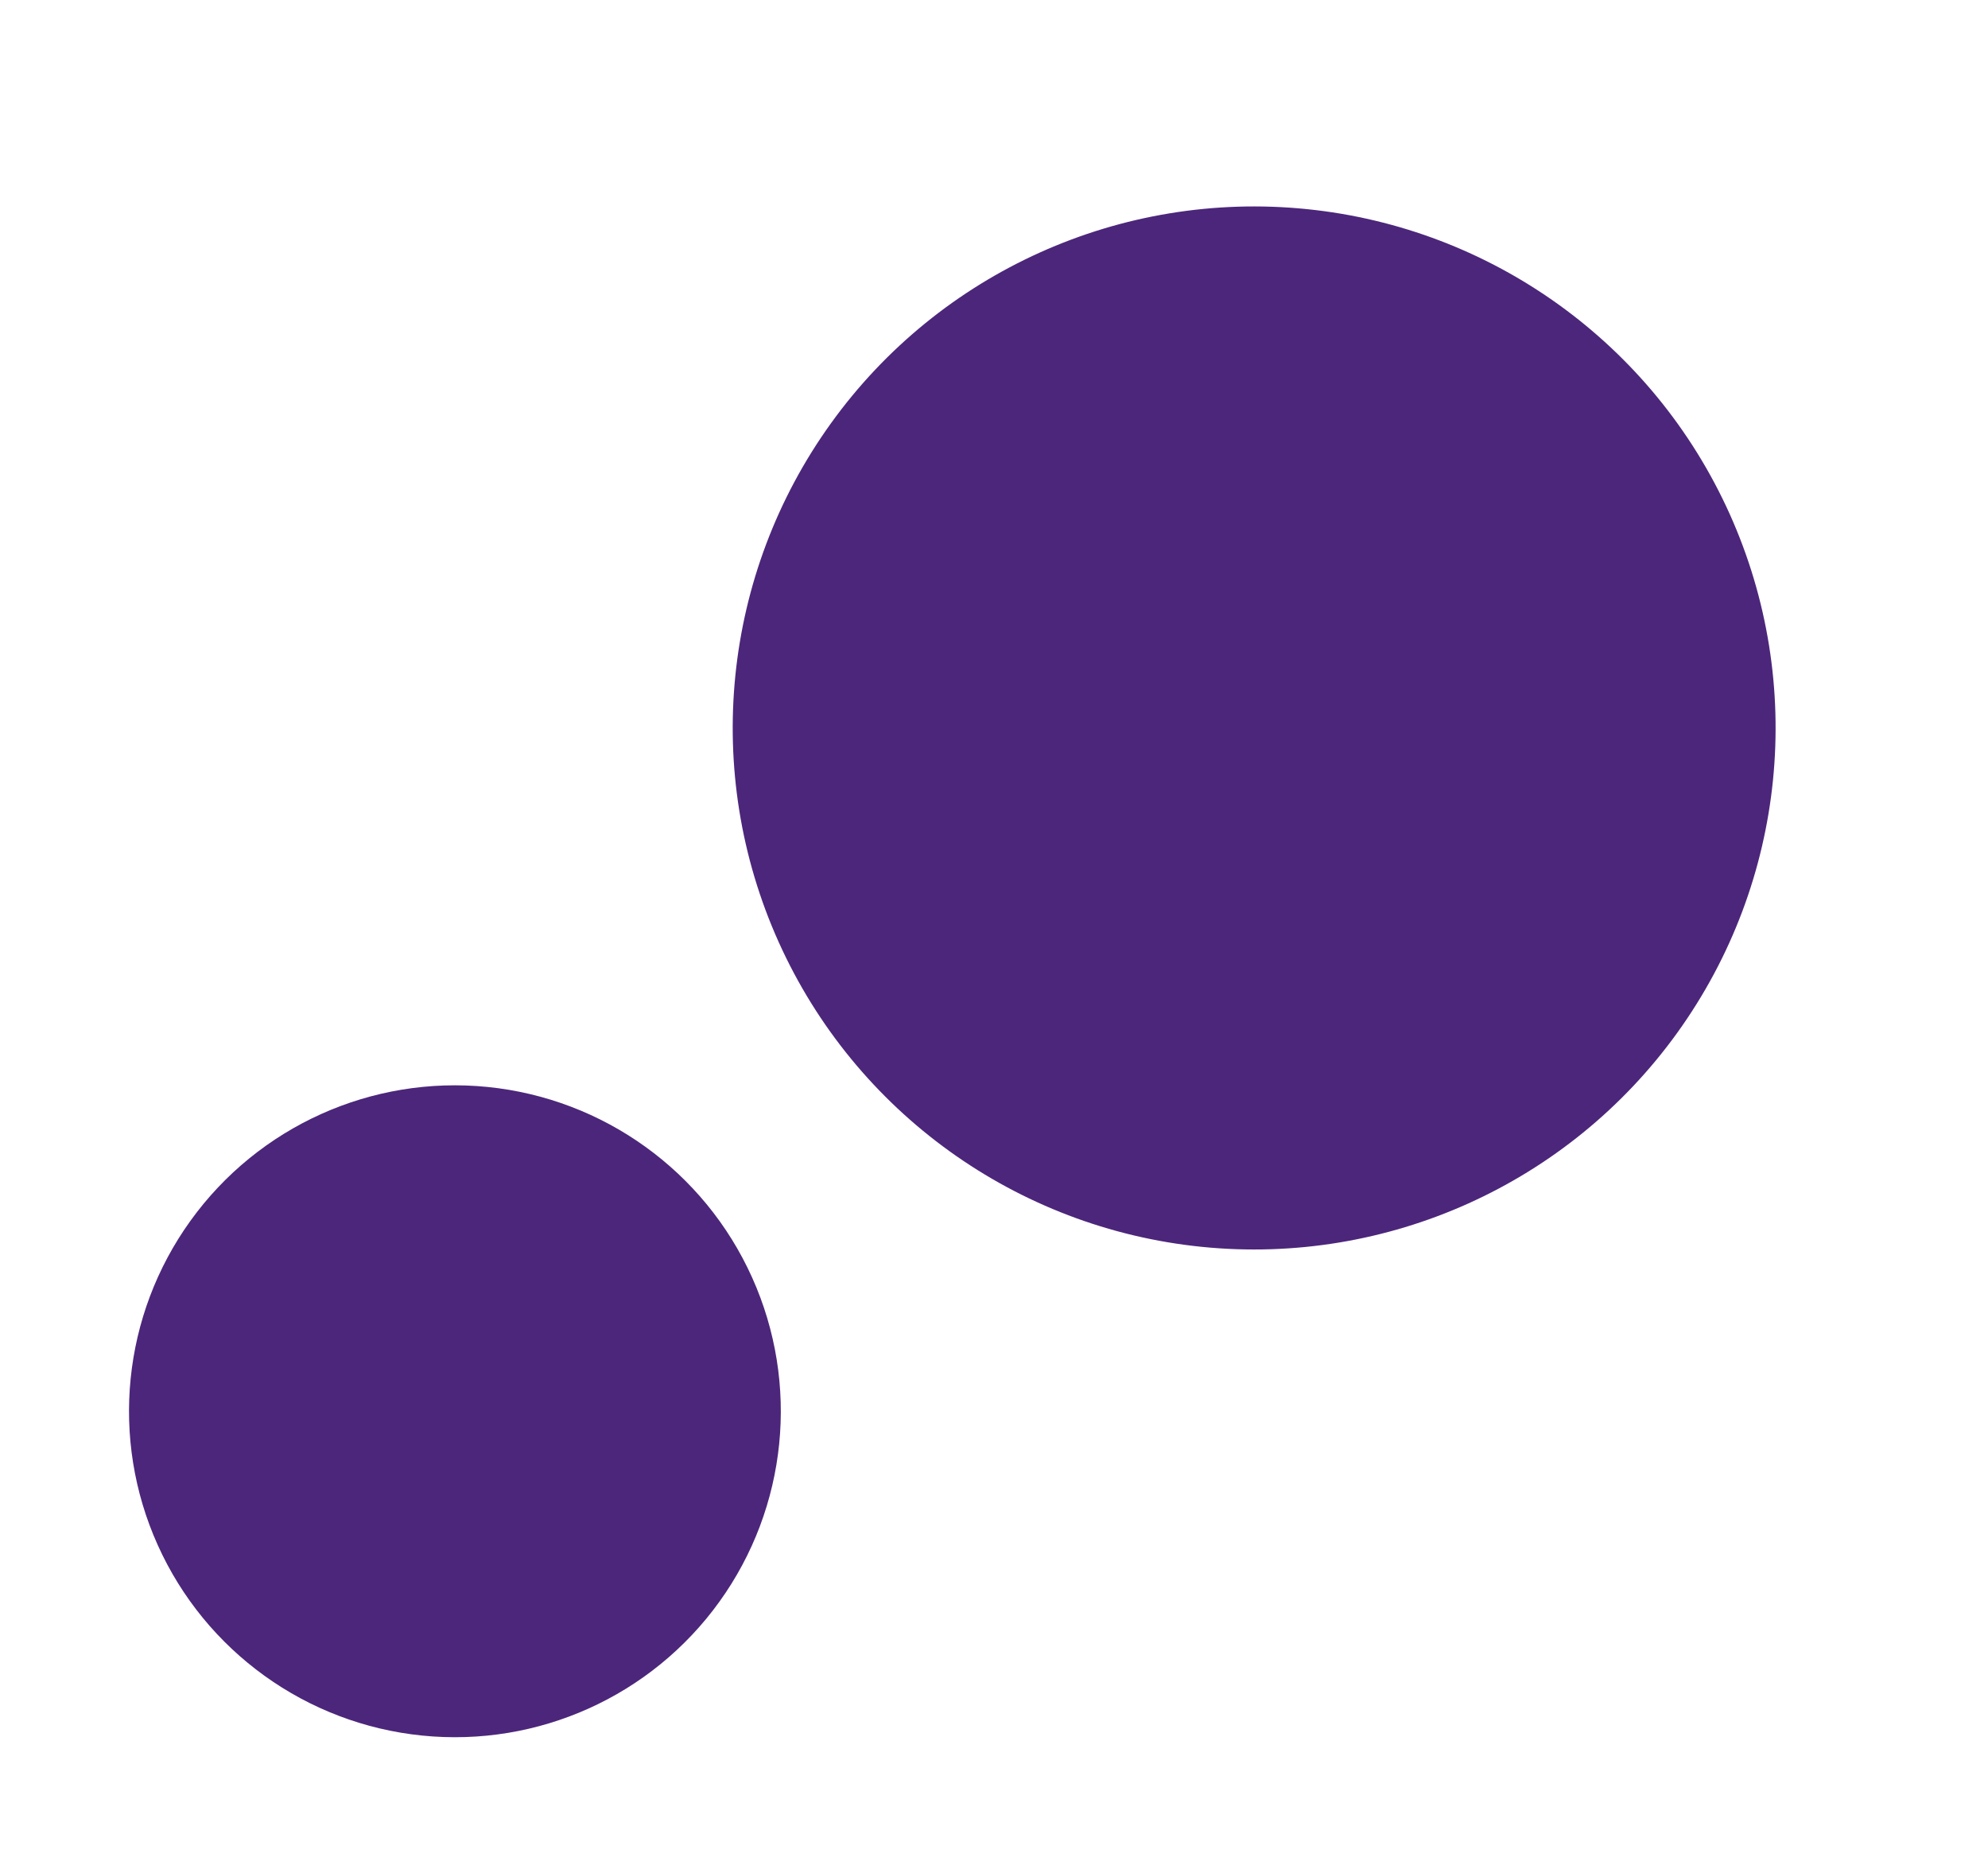
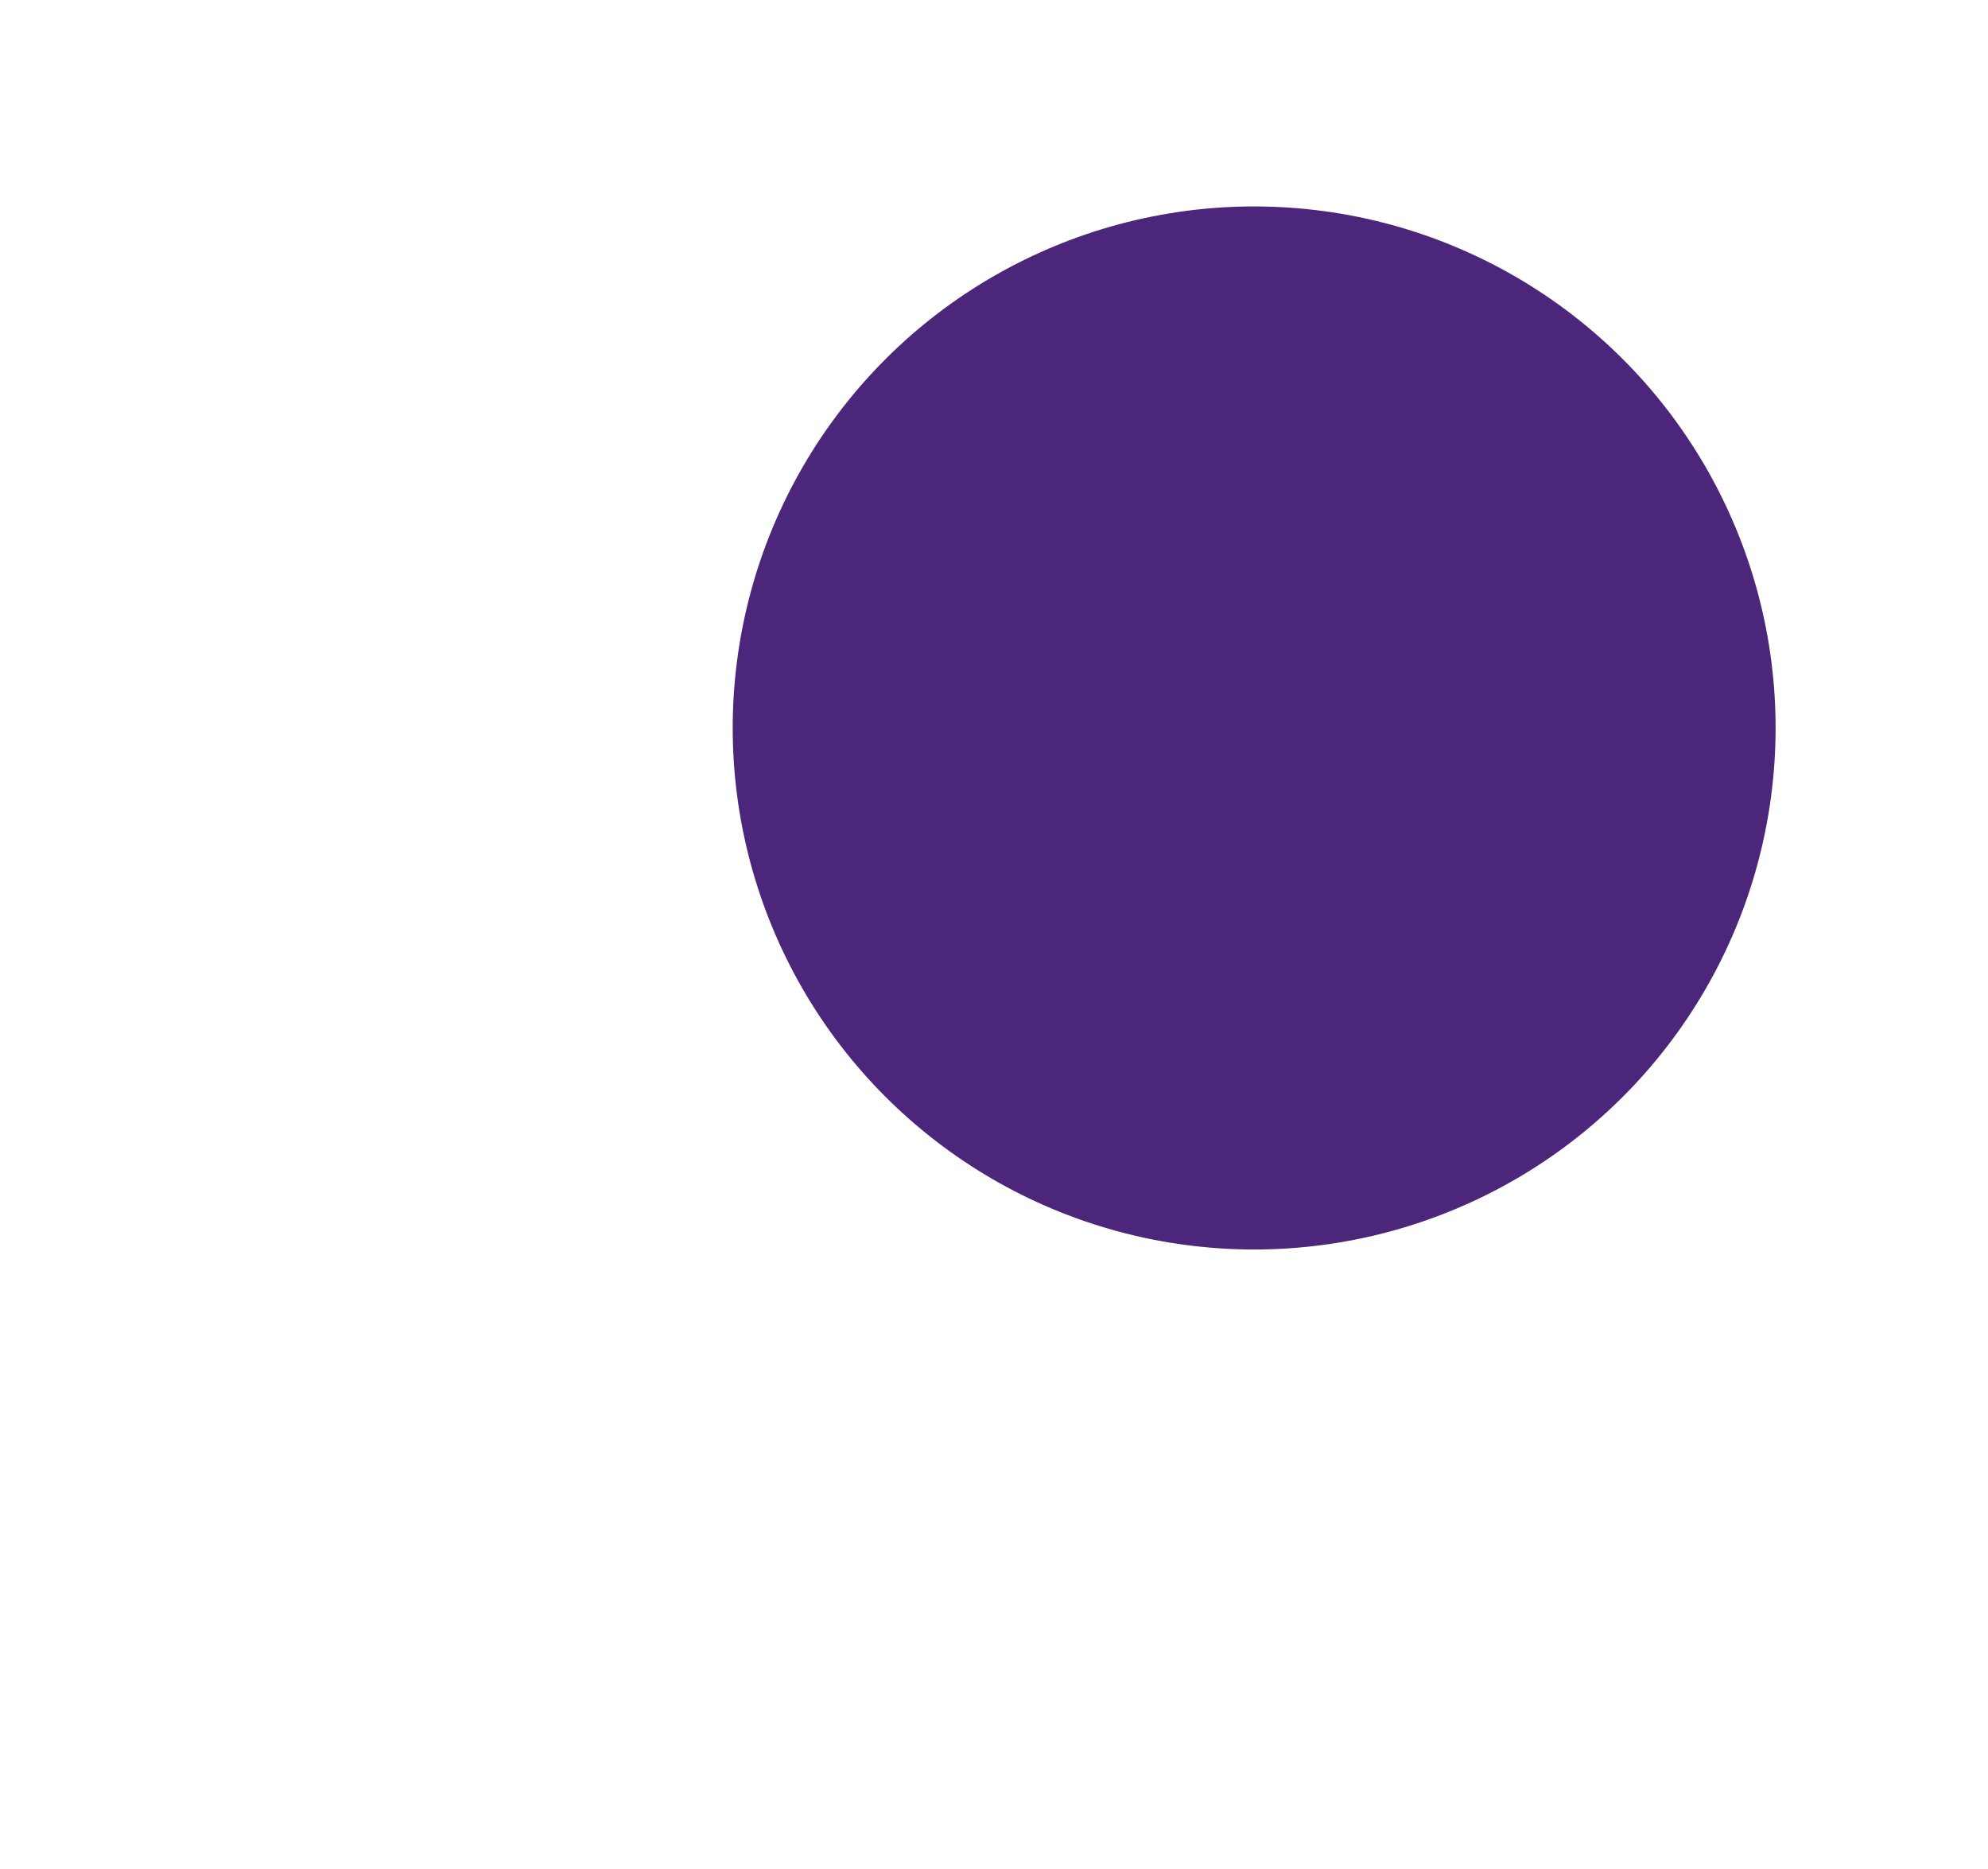
<svg xmlns="http://www.w3.org/2000/svg" width="183" height="172" viewBox="0 0 183 172" fill="none">
  <circle cx="115.448" cy="67.001" r="48" transform="rotate(-144.242 115.448 67.001)" fill="#4C267B" />
-   <circle cx="41.876" cy="129.891" r="30" transform="rotate(-144.242 41.876 129.891)" fill="#4C267B" />
</svg>